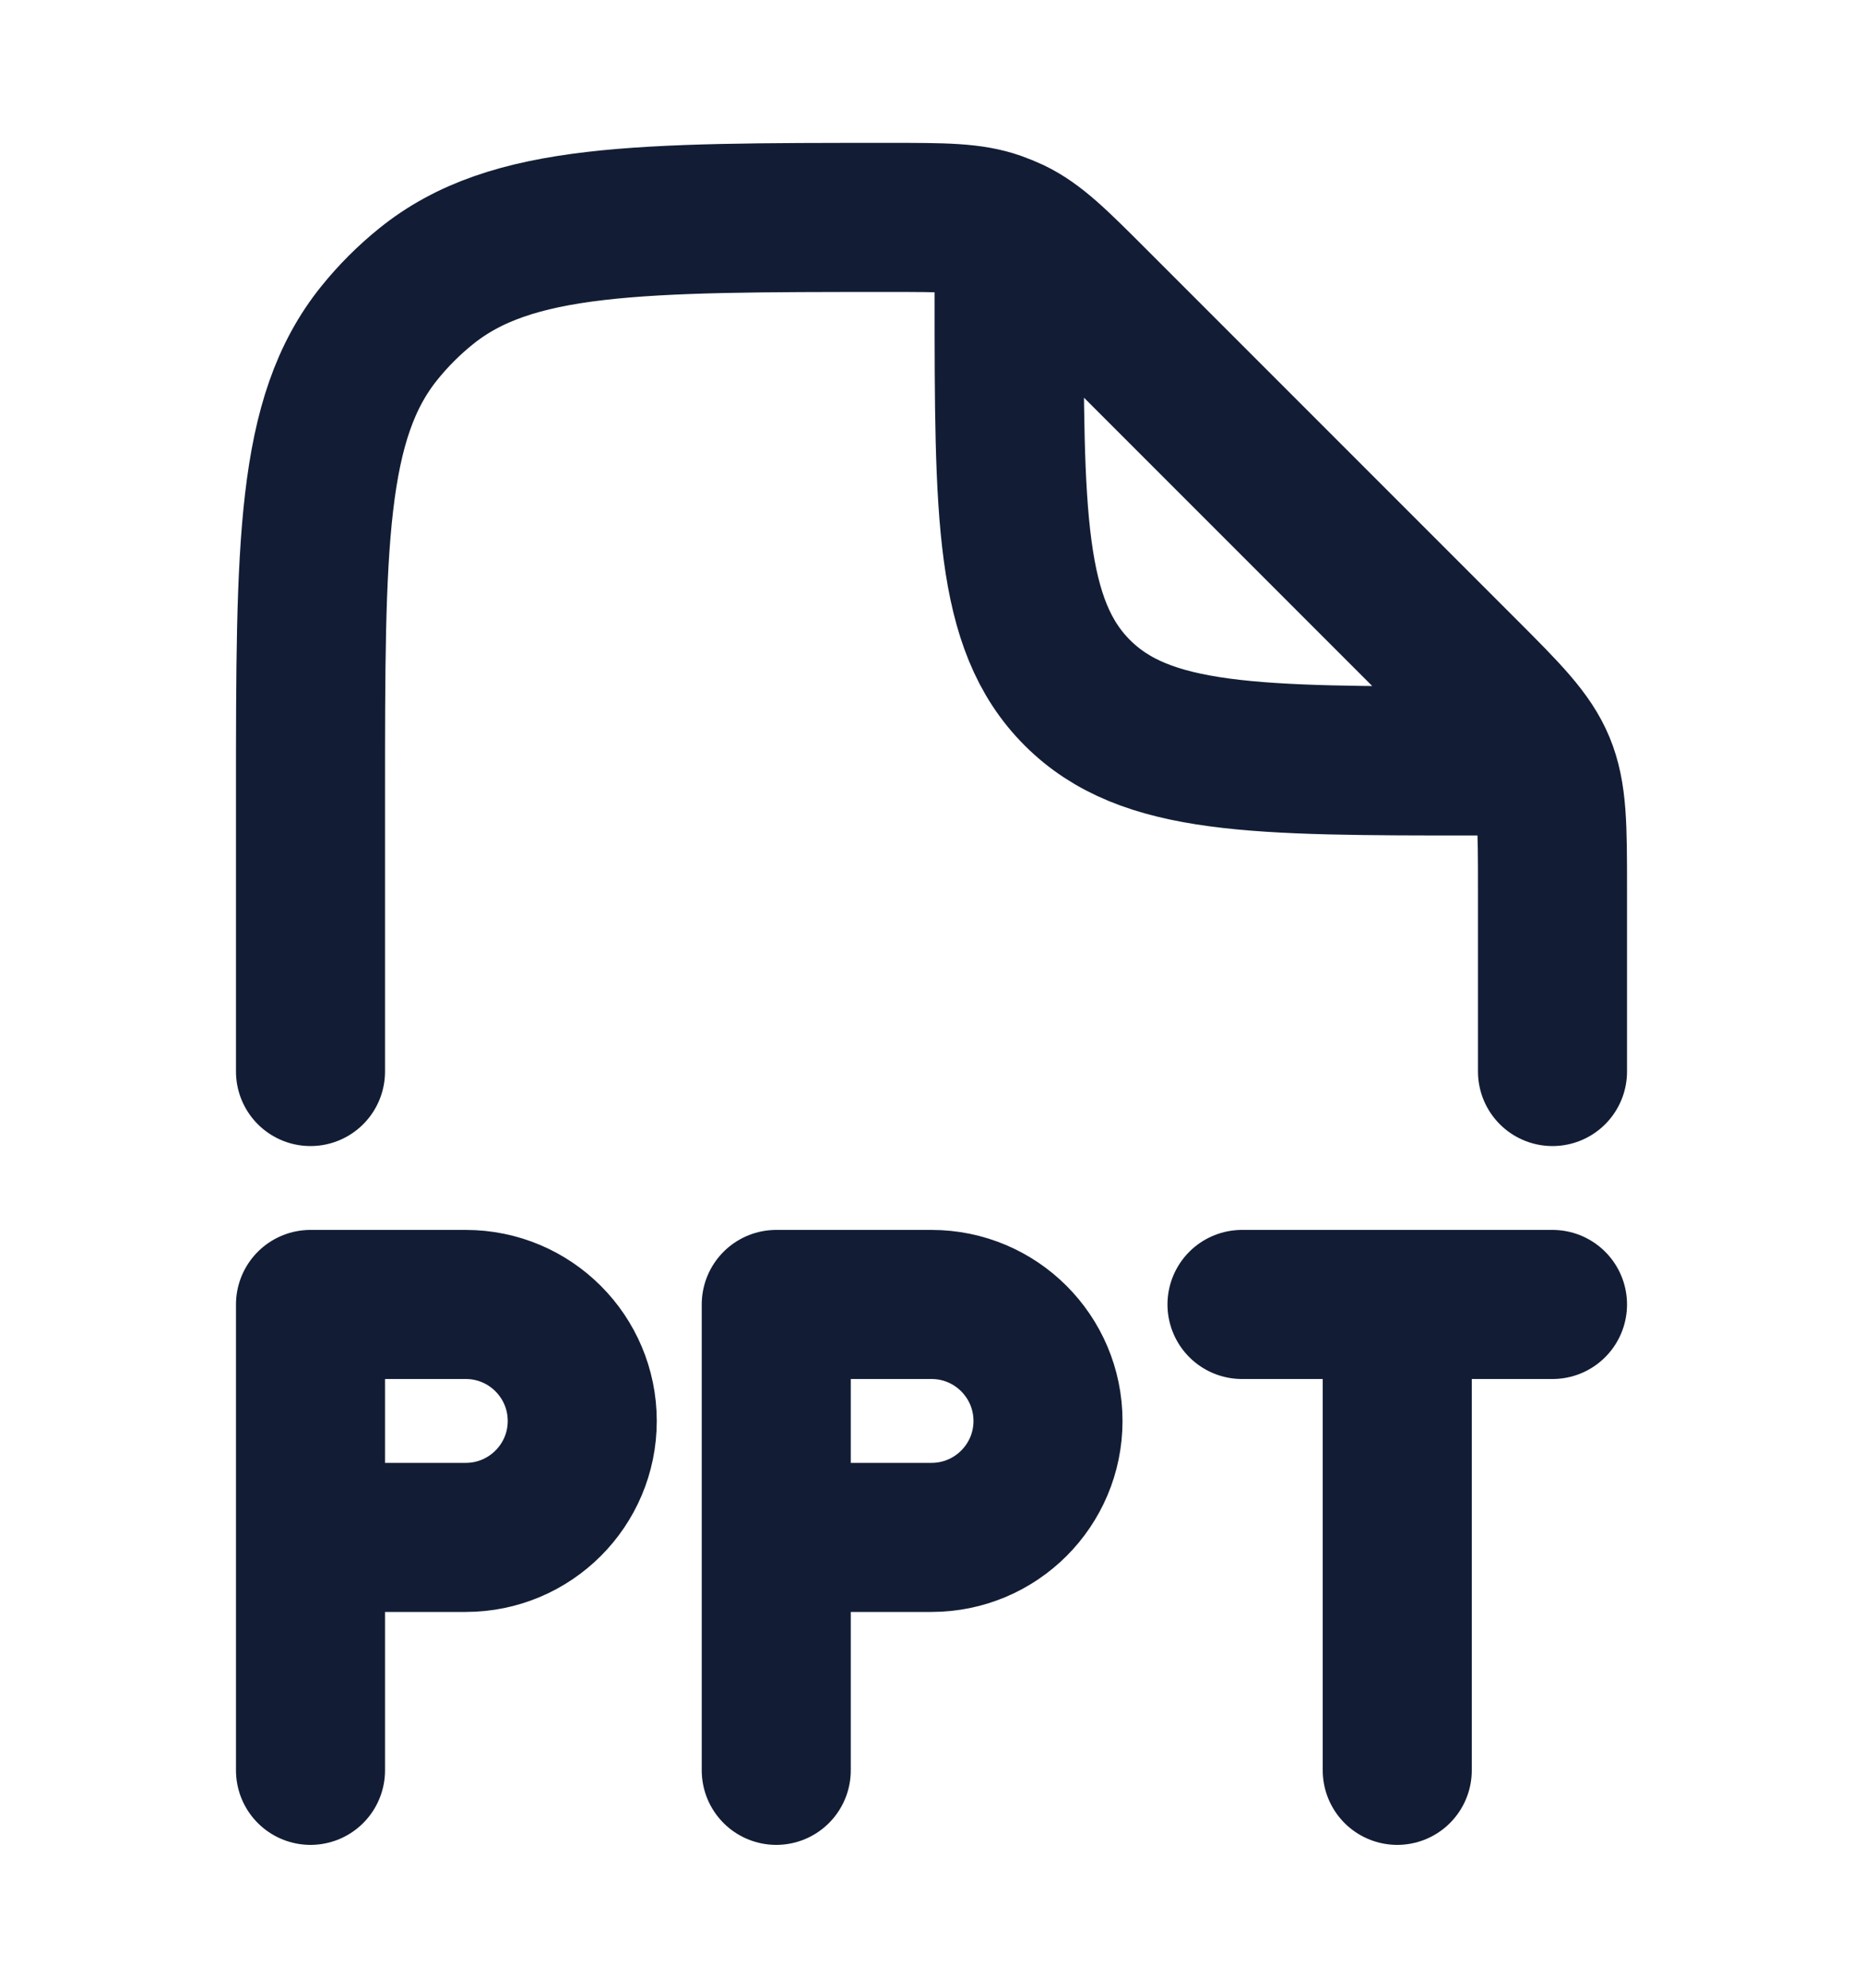
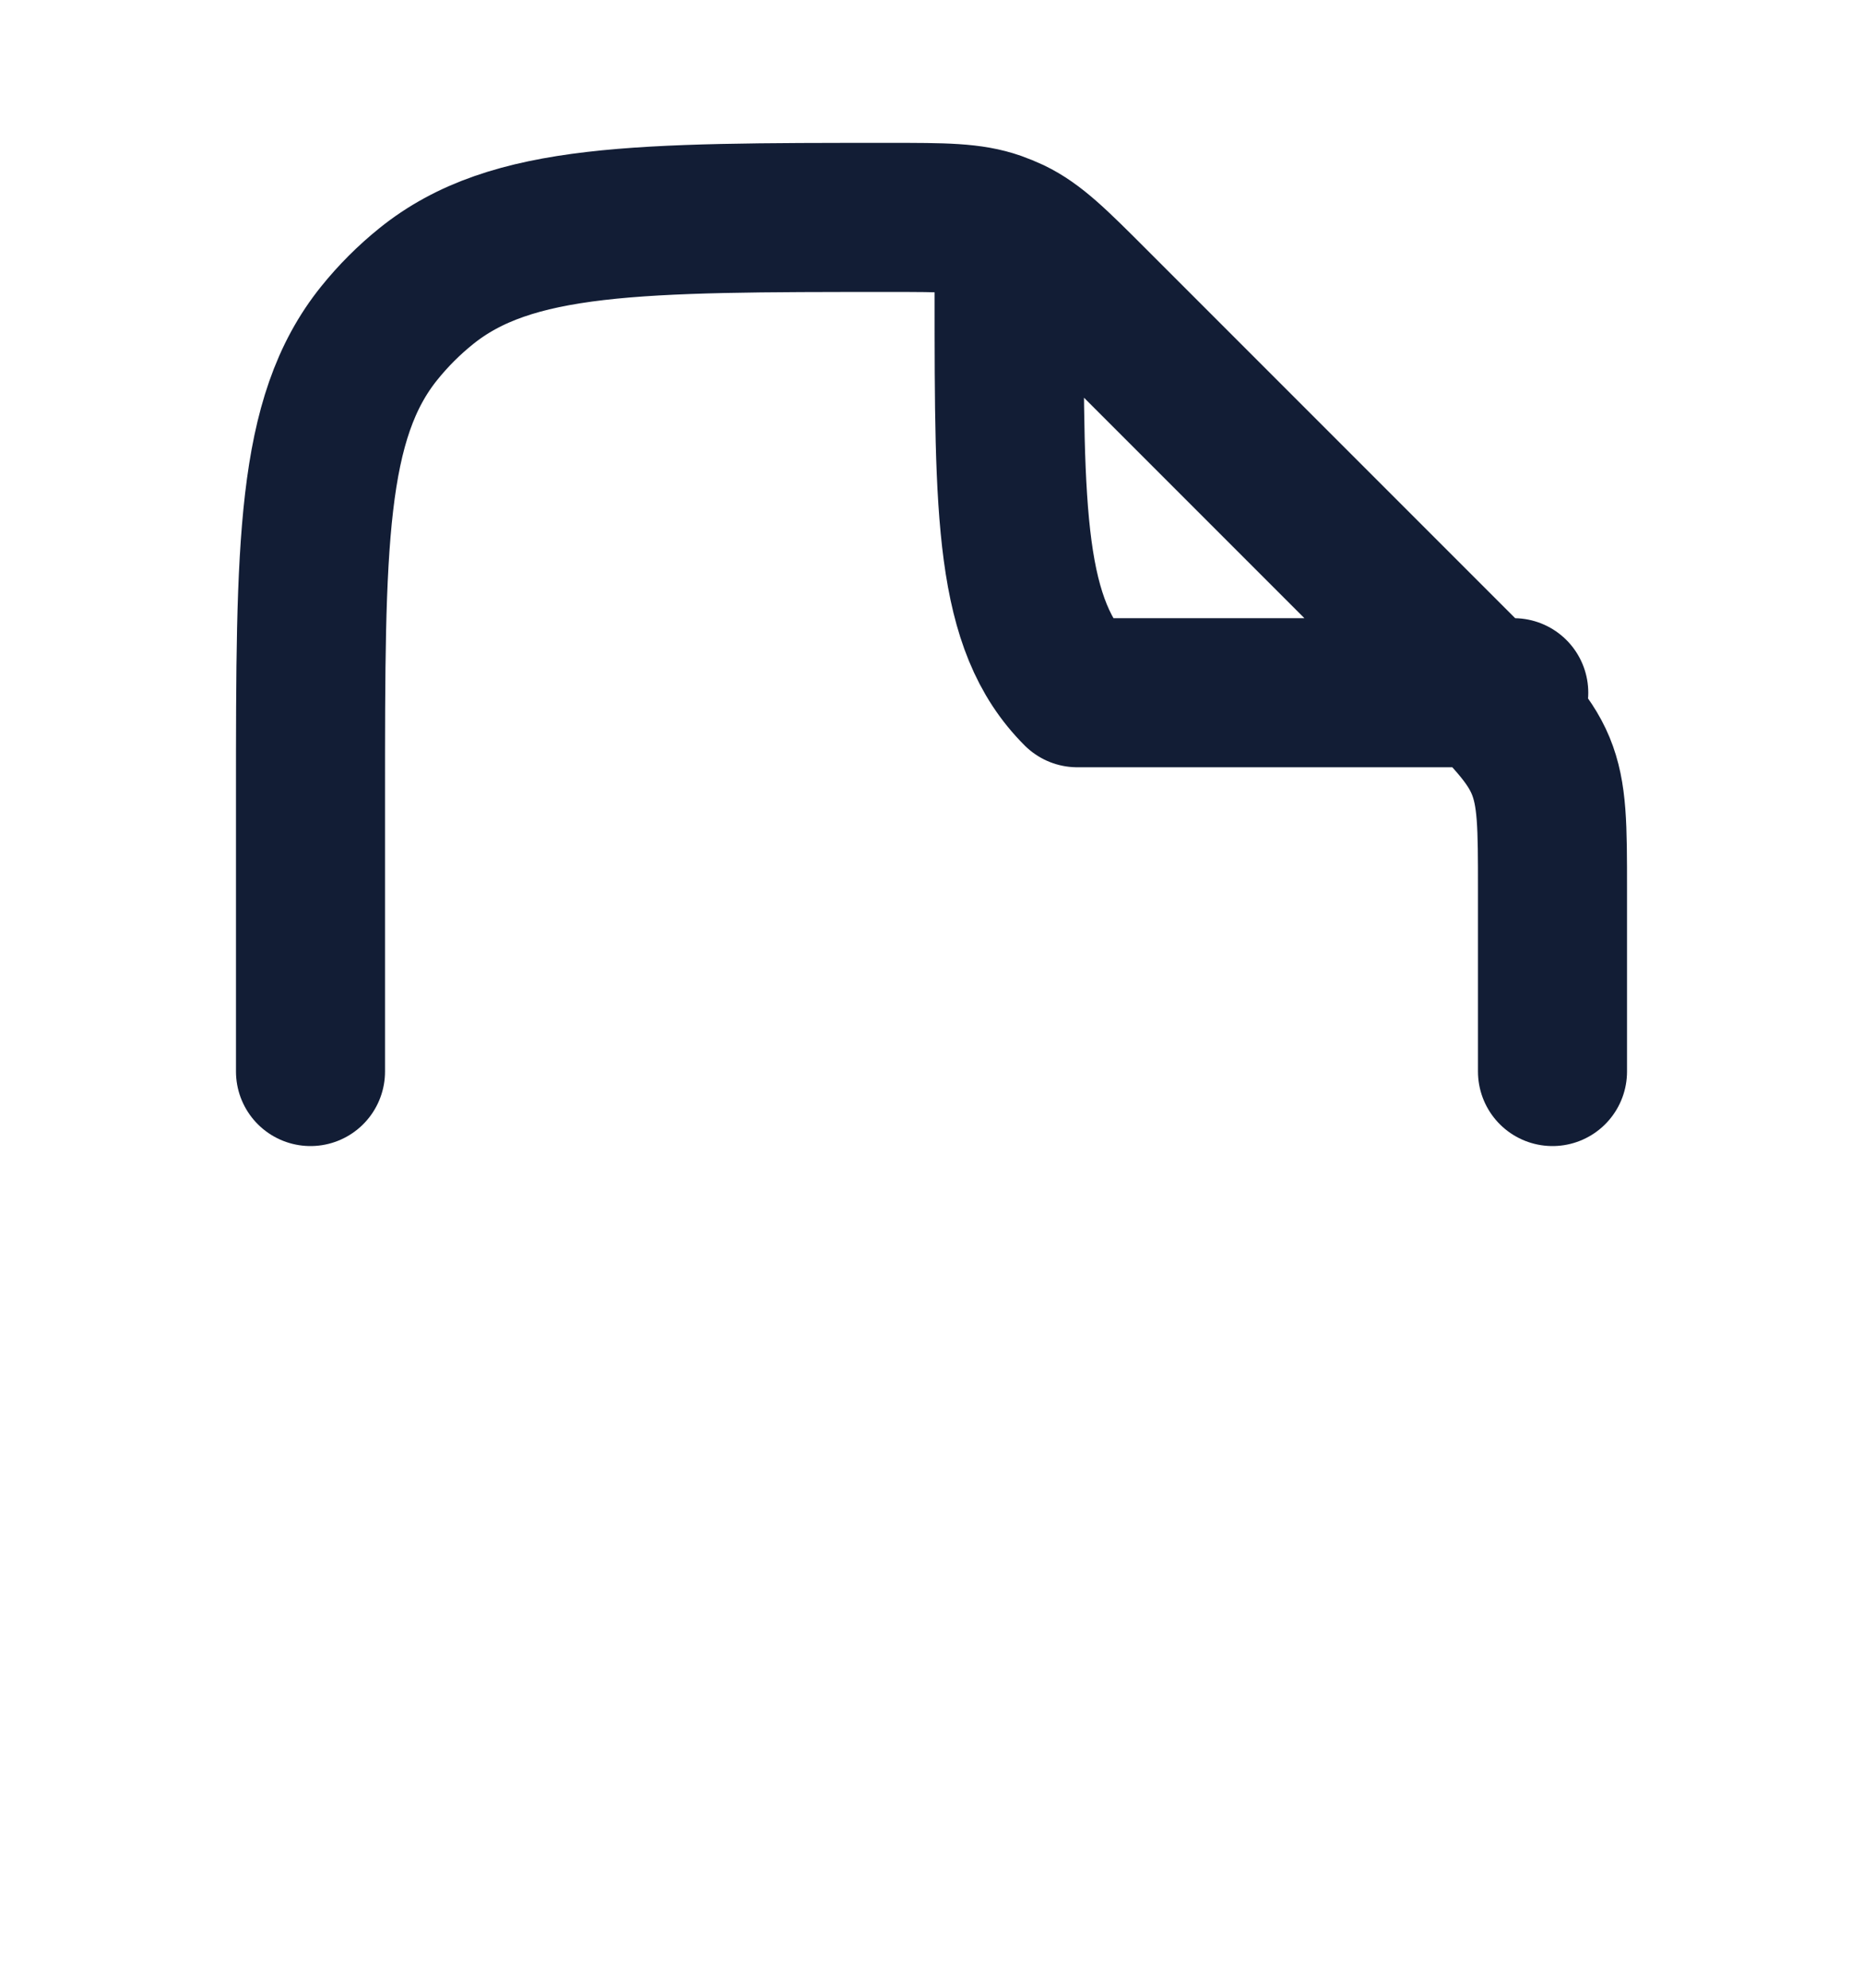
<svg xmlns="http://www.w3.org/2000/svg" width="15" height="16" viewBox="0 0 15 16" fill="none">
-   <path d="M12.5 8.625V7.161C12.5 6.65 12.5 6.394 12.405 6.164C12.31 5.935 12.129 5.754 11.768 5.393L8.807 2.432C8.496 2.121 8.34 1.965 8.147 1.872C8.106 1.853 8.065 1.836 8.023 1.821C7.821 1.75 7.601 1.75 7.16 1.75C5.132 1.75 4.118 1.75 3.431 2.304C3.292 2.416 3.166 2.542 3.054 2.681C2.5 3.368 2.5 4.382 2.5 6.41V8.625M8.125 2.062V2.375C8.125 4.143 8.125 5.027 8.674 5.576C9.223 6.125 10.107 6.125 11.875 6.125H12.188" stroke="#121D35" stroke-width="1.2" stroke-linecap="round" stroke-linejoin="round" />
-   <path d="M2.5 14.25V12.375M2.5 12.375V10.5H3.75C4.268 10.5 4.688 10.92 4.688 11.438C4.688 11.955 4.268 12.375 3.75 12.375H2.5ZM6.25 14.25V12.375M6.25 12.375V10.5H7.5C8.018 10.5 8.438 10.92 8.438 11.438C8.438 11.955 8.018 12.375 7.5 12.375H6.25ZM10 10.5H11.25M11.25 10.5H12.5M11.25 10.5V14.25" stroke="#121D35" stroke-width="1.2" stroke-linecap="round" stroke-linejoin="round" />
+   <path d="M12.5 8.625V7.161C12.5 6.65 12.5 6.394 12.405 6.164C12.31 5.935 12.129 5.754 11.768 5.393L8.807 2.432C8.496 2.121 8.34 1.965 8.147 1.872C8.106 1.853 8.065 1.836 8.023 1.821C7.821 1.75 7.601 1.75 7.16 1.75C5.132 1.75 4.118 1.75 3.431 2.304C3.292 2.416 3.166 2.542 3.054 2.681C2.5 3.368 2.5 4.382 2.5 6.41V8.625M8.125 2.062V2.375C8.125 4.143 8.125 5.027 8.674 5.576H12.188" stroke="#121D35" stroke-width="1.2" stroke-linecap="round" stroke-linejoin="round" />
</svg>